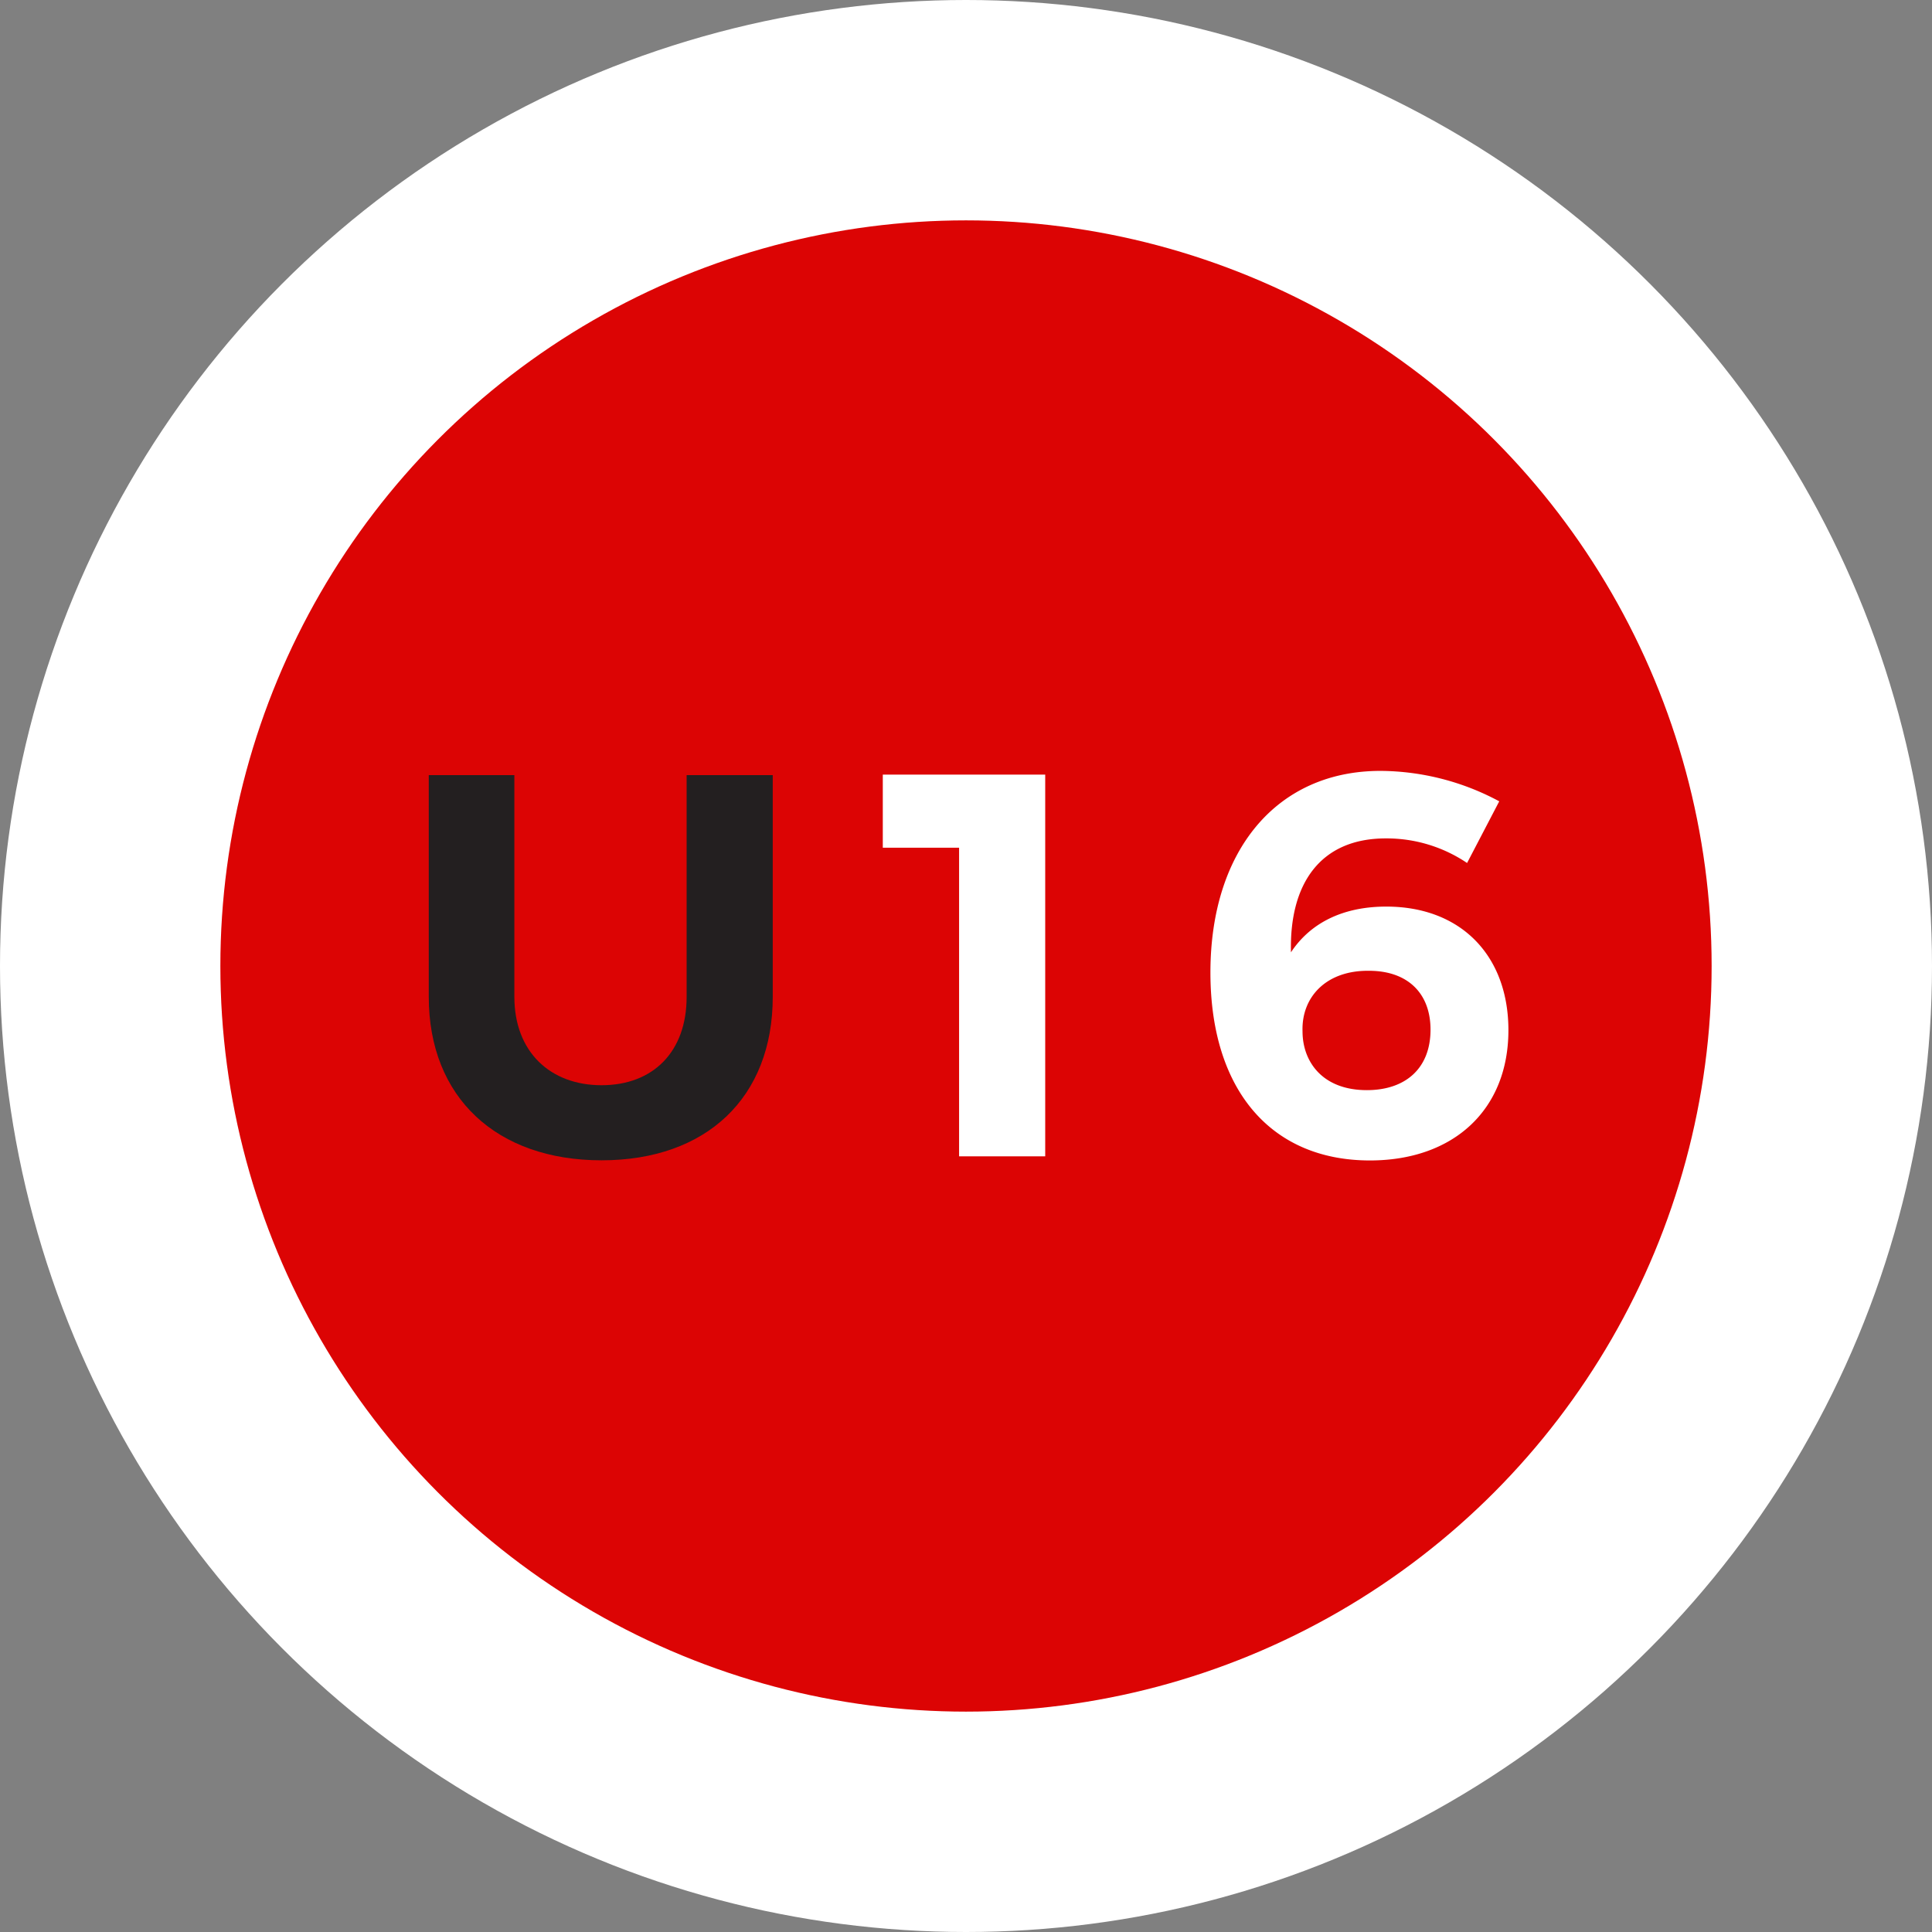
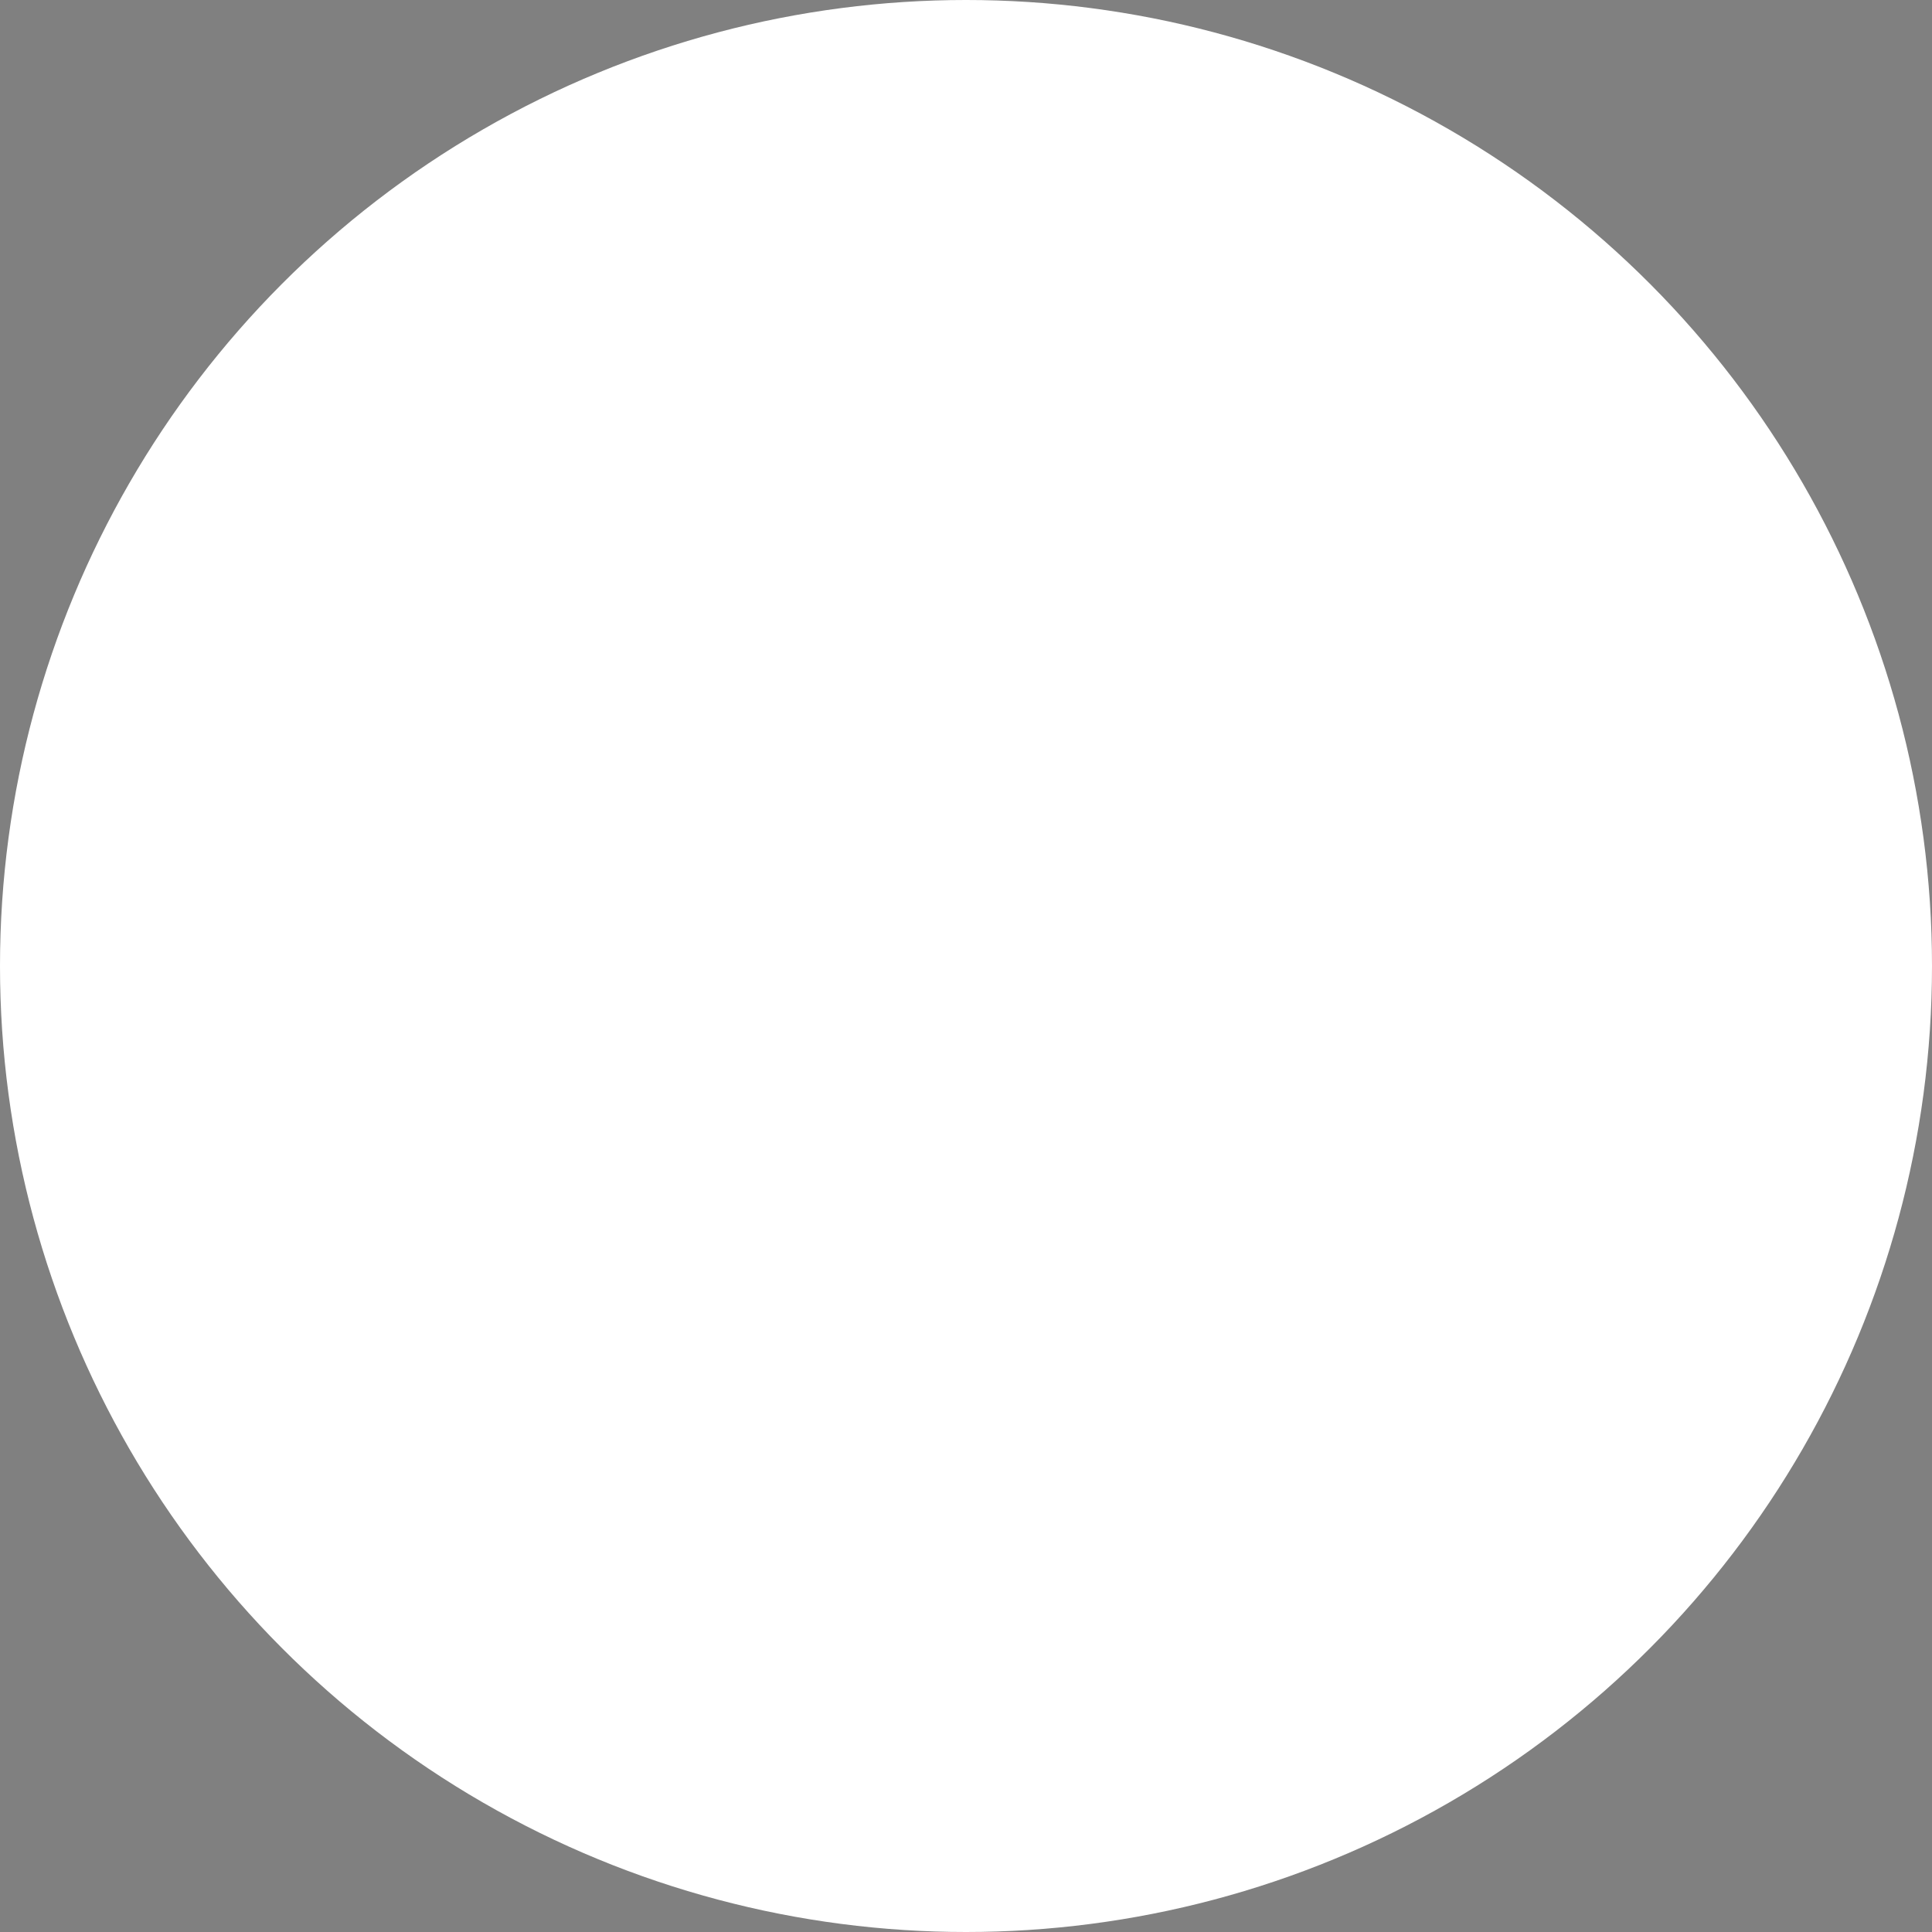
<svg xmlns="http://www.w3.org/2000/svg" viewBox="0 0 145.36 145.36">
  <rect x="0" y="0" width="145.36" height="145.36" fill="#808080" stroke="none" />
  <defs>
    <style>.cls-1{fill:#fff;}.cls-2{fill:#dc0404;}.cls-3{fill:#231f20;}</style>
  </defs>
  <g id="Numbers">
    <g id="_01" data-name="01">
      <circle class="cls-1" cx="72.68" cy="72.68" r="72.68" />
-       <circle id="Orange" class="cls-2" cx="72.68" cy="72.68" r="56.1" />
    </g>
    <g id="U16">
-       <path class="cls-3" d="M45.26,81.65c3.86,0,6.4-2.5,6.4-6.64V58.32h6.48V75c0,7.59-5,12.3-12.88,12.3s-13-4.71-13-12.3V58.32H38.7V75C38.7,79.15,41.41,81.65,45.26,81.65Z" />
-       <path class="cls-1" d="M78.64,58.28V87H72.16V63.78H66.42v-5.5Z" />
      <path class="cls-1" d="M104.26,63.08c-4.88,0-7.26,3.36-7.13,8.57,1.43-2.17,3.85-3.44,7.17-3.44,5.62,0,9.19,3.69,9.19,9.3,0,6-4.14,9.8-10.42,9.8-7.46,0-12-5.33-12-14.14,0-9.19,5-15.17,12.79-15.17a19.07,19.07,0,0,1,8.94,2.29l-2.42,4.64A10.82,10.82,0,0,0,104.26,63.08ZM98,77.6c0,2.25,1.47,4.42,4.84,4.42,2.91,0,4.79-1.64,4.79-4.55,0-2.74-1.72-4.43-4.63-4.43C99.75,73,97.91,75.05,98,77.6Z" />
    </g>
  </g>
</svg>